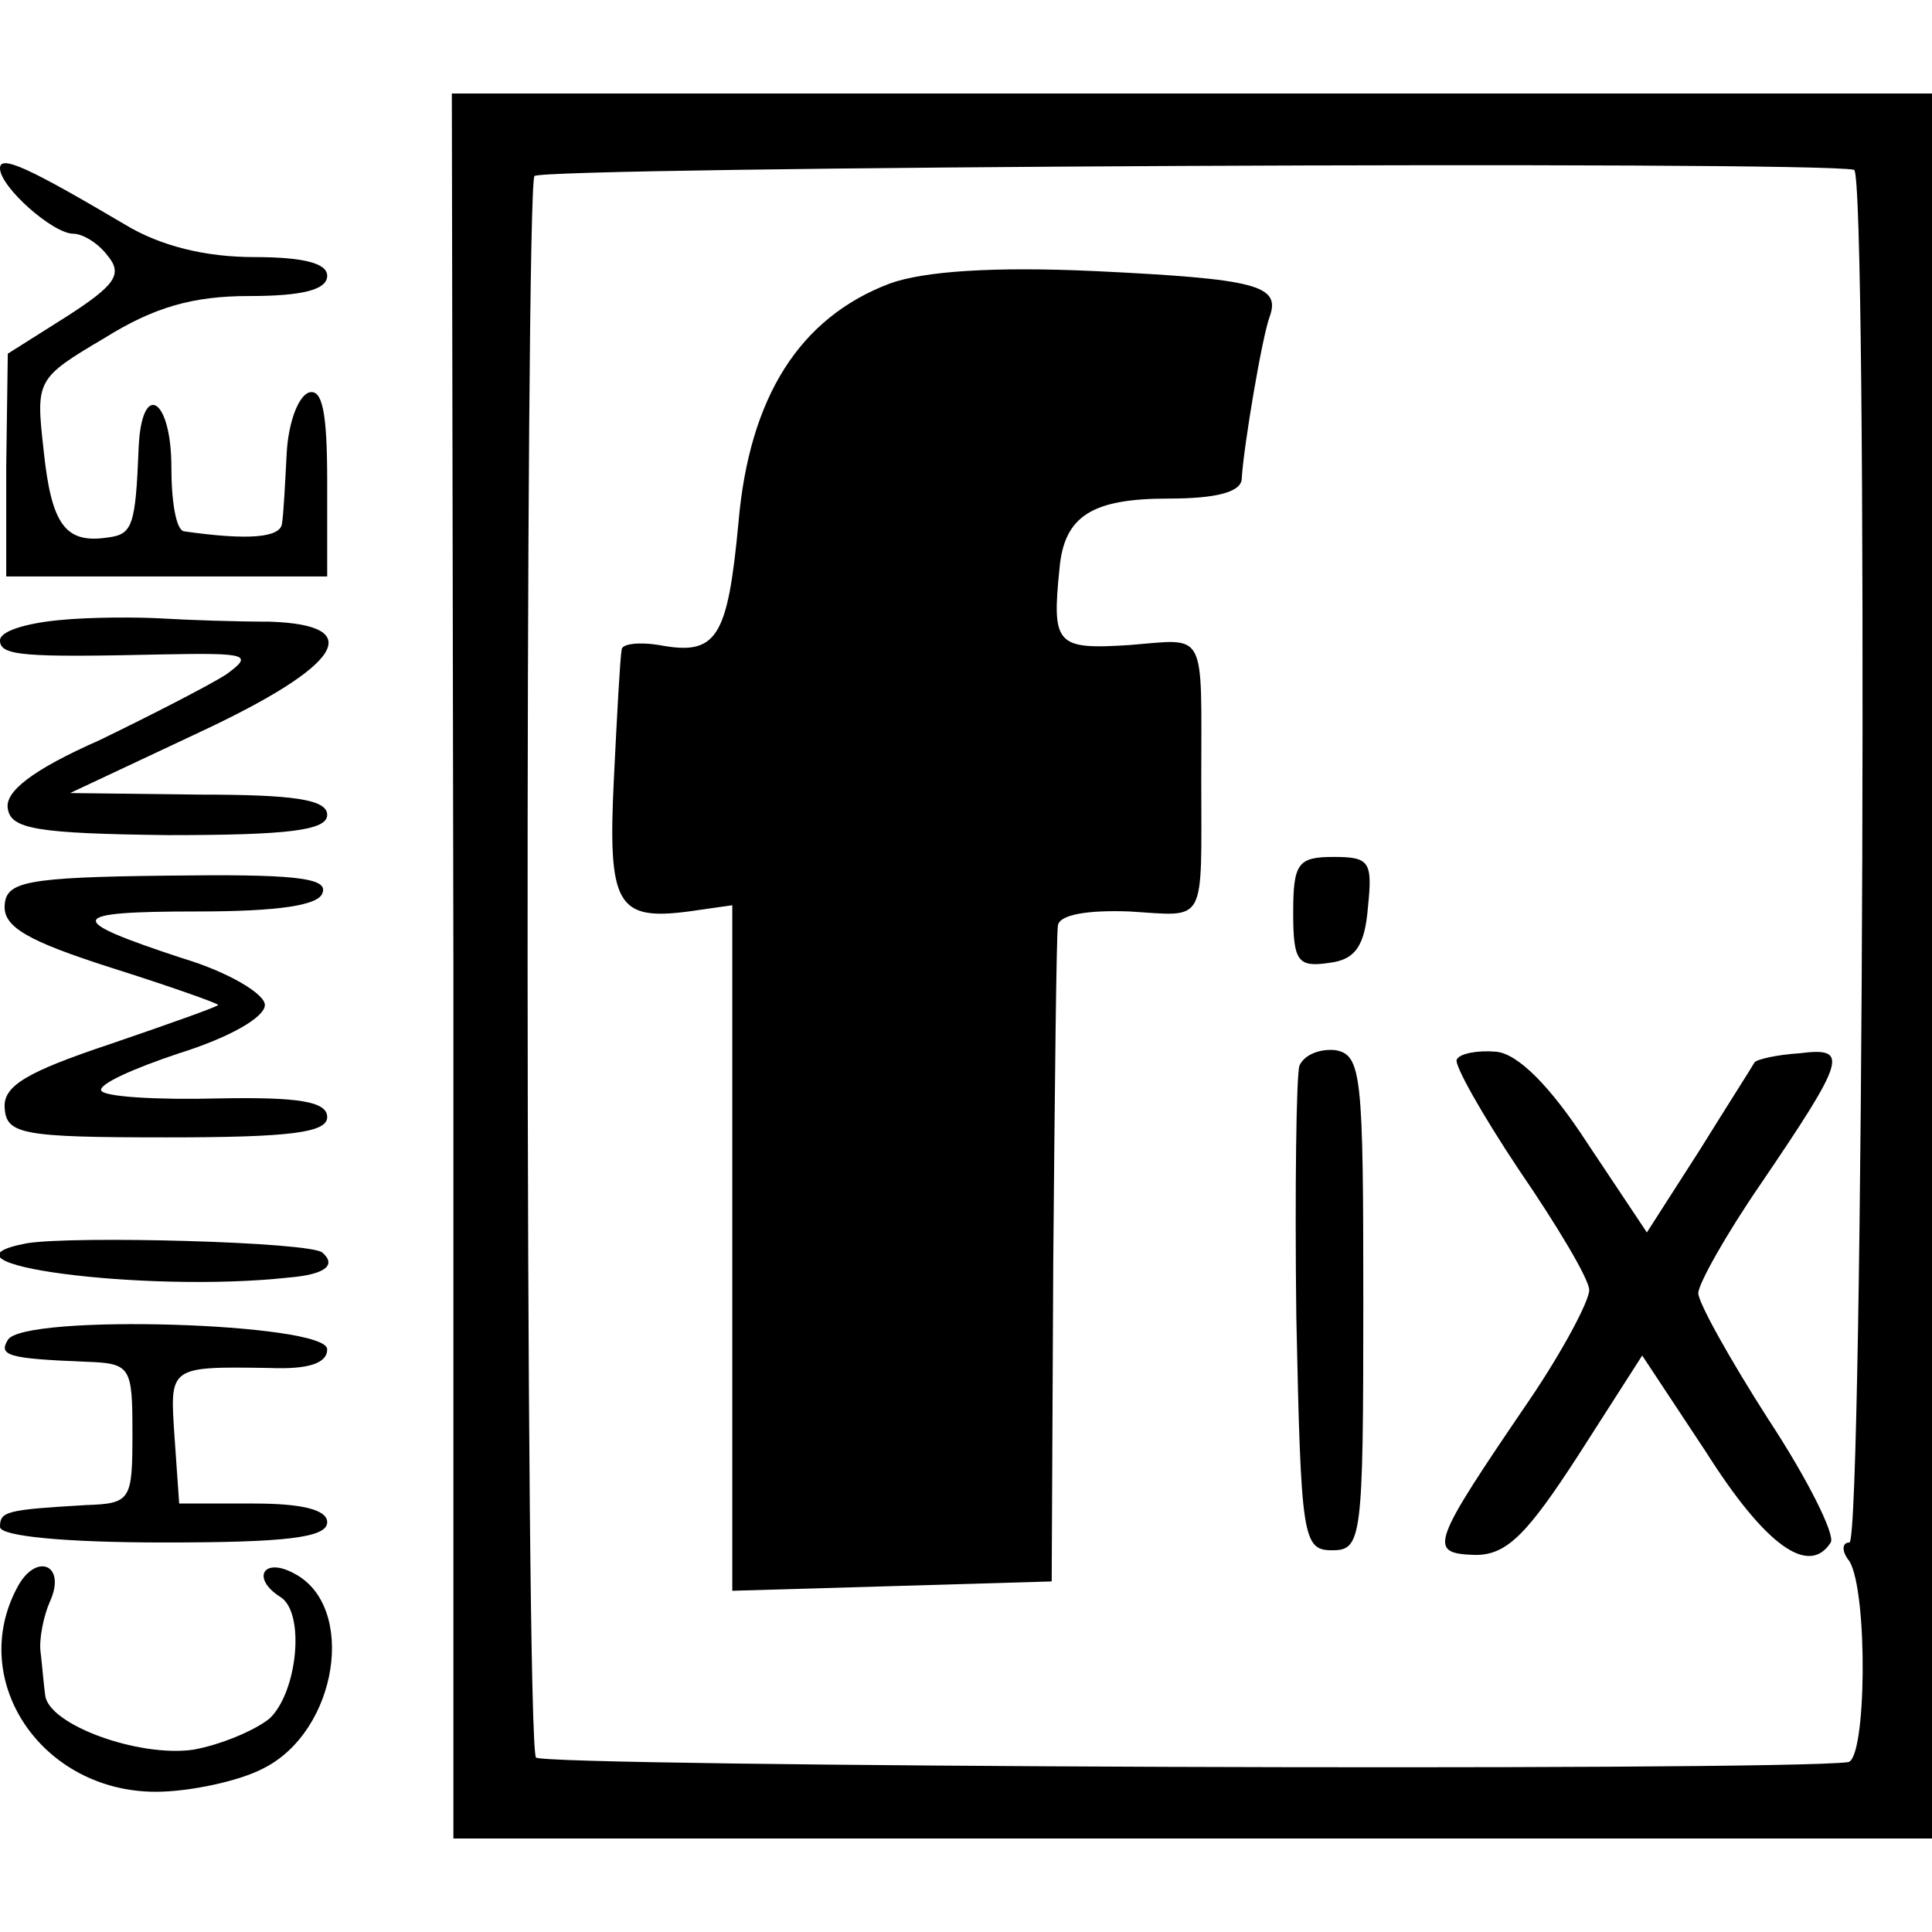
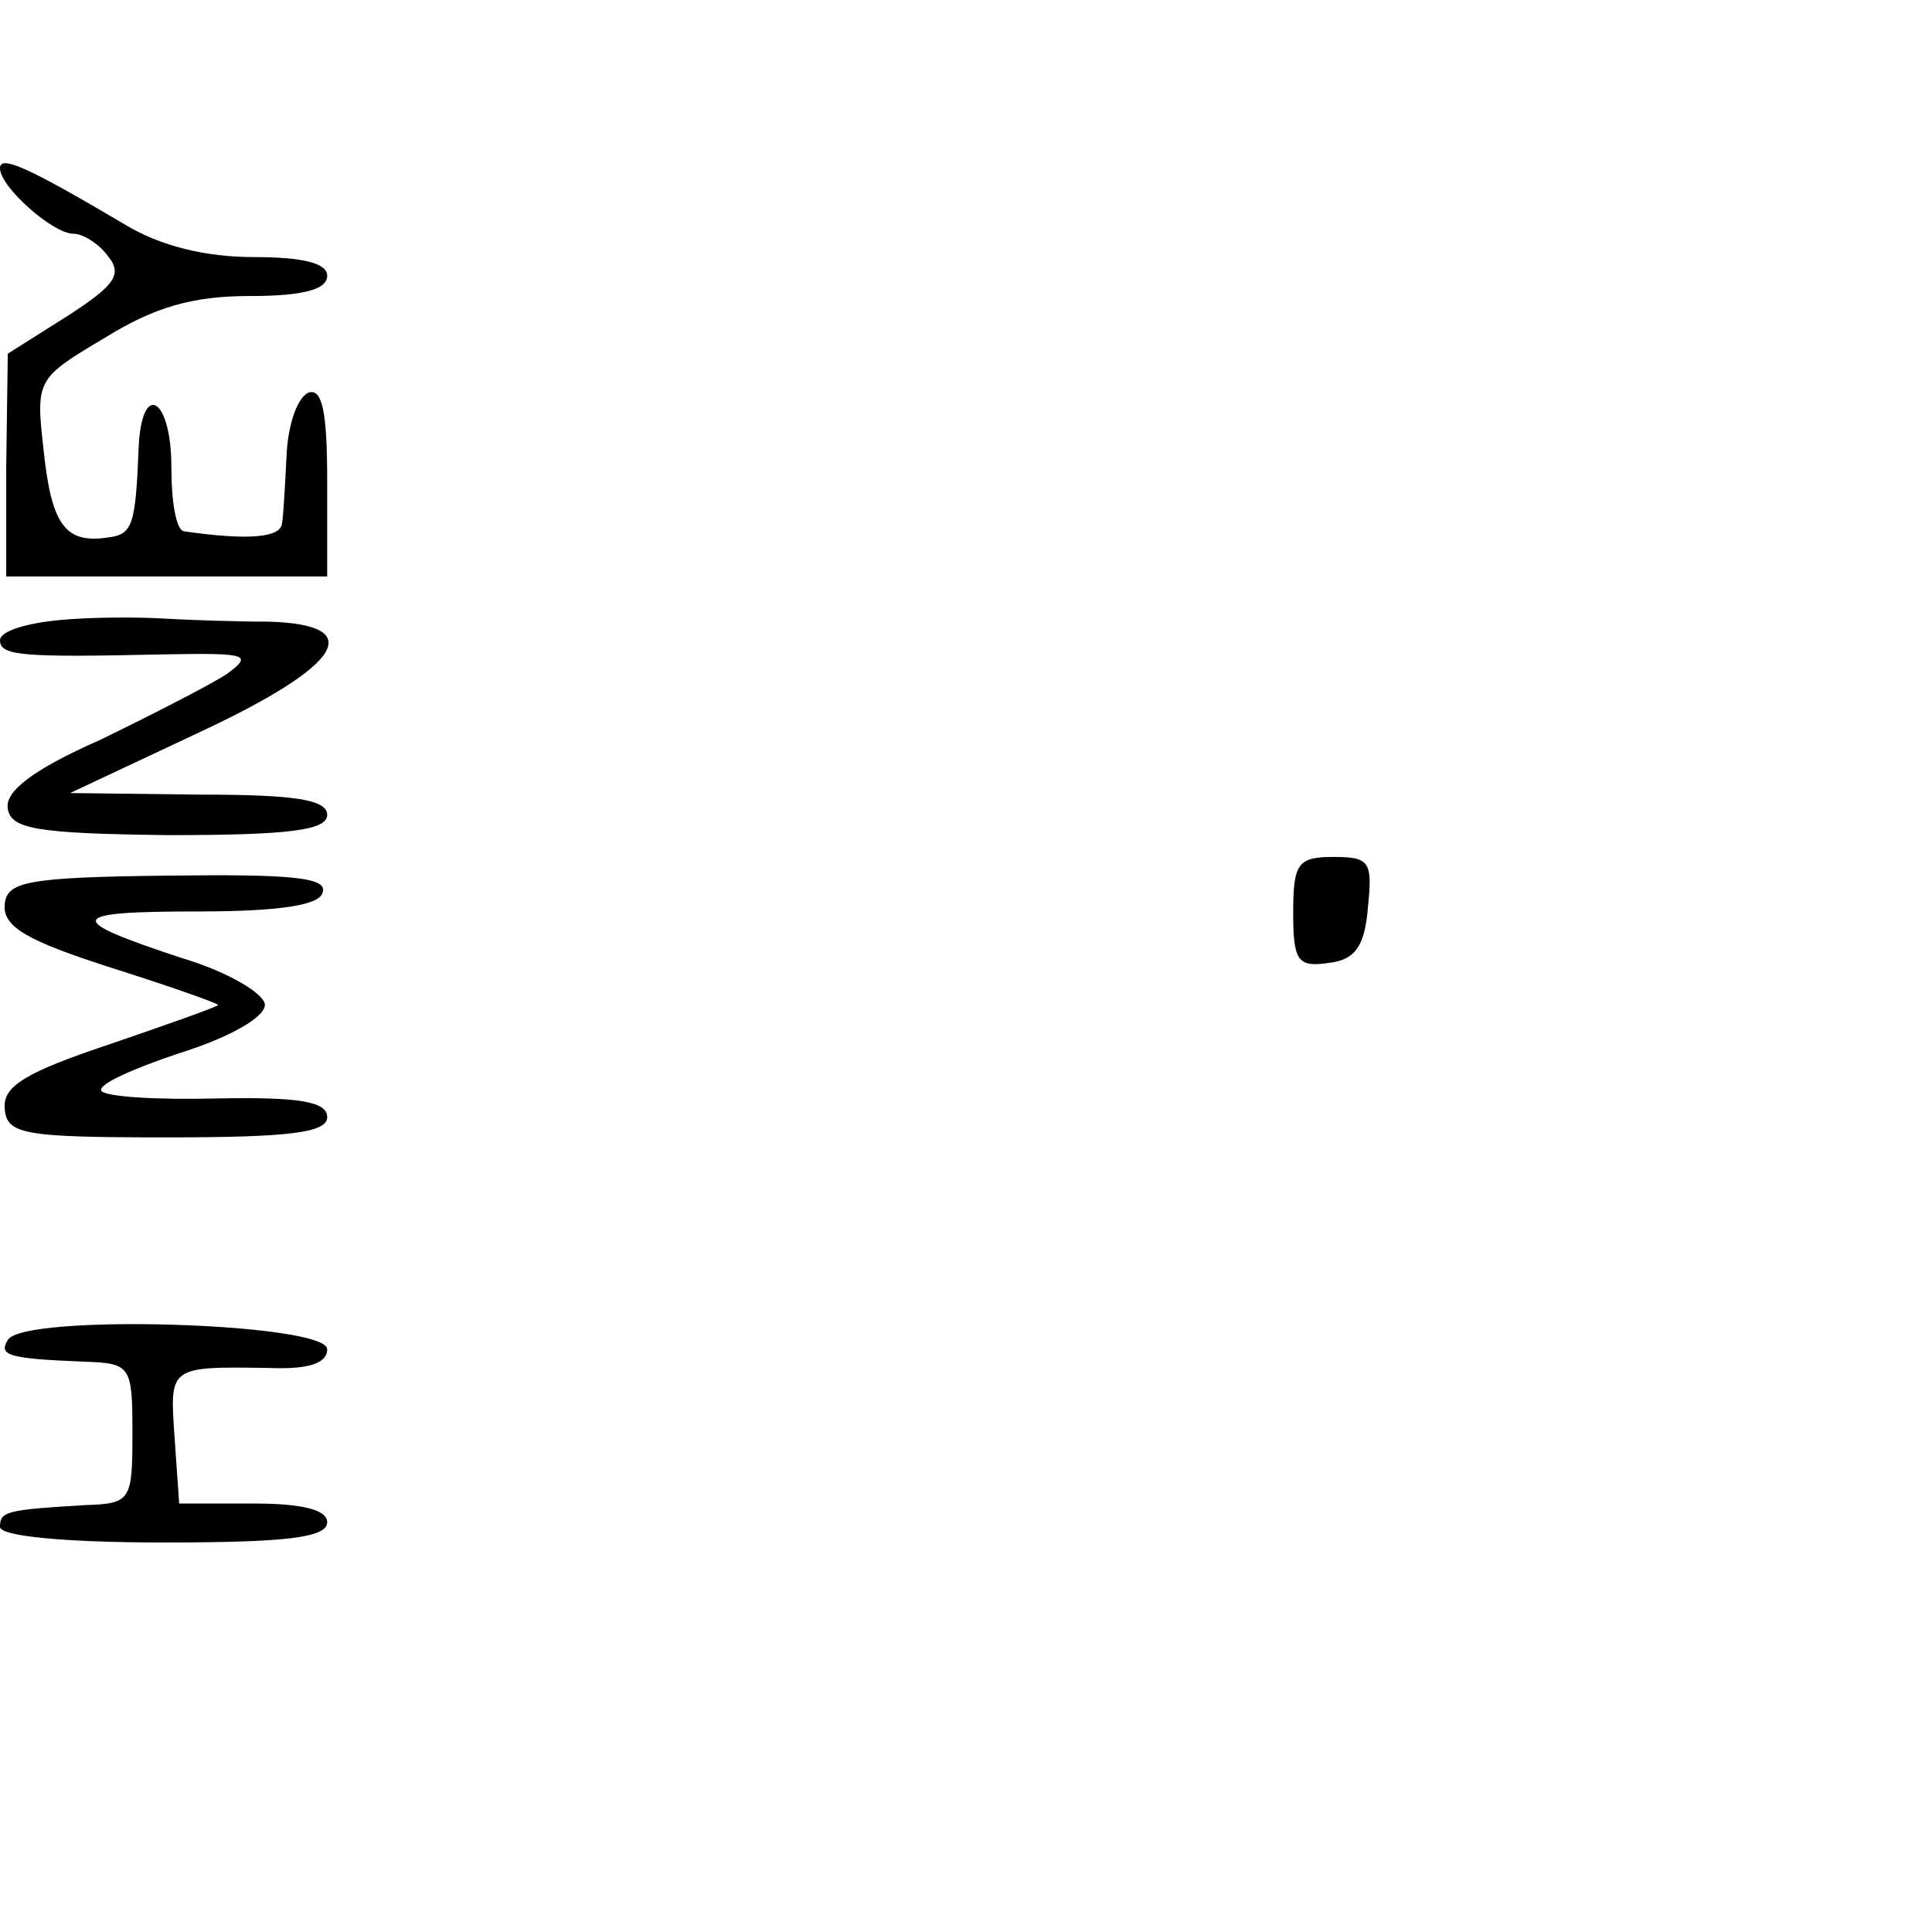
<svg xmlns="http://www.w3.org/2000/svg" version="1.0" width="124pt" height="124pt" viewBox="0 0 124 124" preserveAspectRatio="xMidYMid meet">
  <g transform="translate(0,124) scale(0.1,-0.1)" fill="#000000" stroke="none">
-     <path d="M291 620 l0 -560 475 0 474 0 0 560 0 560 -475 0 -475 0 1 -560z m899 511 c9 -2 6 -881 -3 -881 -5 0 -5 -6 0 -12 12 -20 11 -128 -1 -129 -48 -6 -839 -3 -842 3 -7 10 -7 1005 -1 1015 4 6 822 10 847 4z" />
-     <path d="M571 1058 c-58 -22 -90 -73 -97 -153 -7 -75 -14 -86 -51 -79 -12 2 -24 1 -24 -3 -1 -5 -3 -42 -5 -83 -4 -81 2 -91 48 -85 l28 4 0 -220 0 -220 103 3 102 3 1 205 c1 113 2 210 3 216 1 7 19 10 46 9 50 -3 46 -10 46 85 0 97 4 90 -46 86 -47 -3 -50 0 -45 49 3 34 21 45 70 45 30 0 47 4 47 13 1 19 13 91 18 104 7 20 -9 24 -112 29 -65 3 -110 0 -132 -8z" />
    <path d="M830 654 c0 -31 3 -35 23 -32 17 2 23 11 25 36 3 29 1 32 -22 32 -23 0 -26 -4 -26 -36z" />
-     <path d="M834 556 c-2 -6 -3 -79 -2 -161 3 -142 4 -150 23 -150 19 0 20 7 20 159 0 146 -1 159 -18 162 -10 1 -20 -3 -23 -10z" />
-     <path d="M935 560 c-2 -3 16 -35 40 -71 24 -35 45 -70 45 -77 0 -7 -17 -39 -38 -70 -64 -94 -66 -99 -35 -100 20 0 33 13 66 64 l41 64 41 -62 c38 -60 66 -80 80 -58 3 5 -15 41 -40 79 -25 39 -45 75 -45 81 0 6 18 38 40 70 55 81 57 88 25 84 -15 -1 -28 -4 -29 -6 -1 -2 -17 -27 -35 -56 l-34 -53 -38 57 c-24 37 -45 58 -59 59 -11 1 -23 -1 -25 -5z" />
+     <path d="M834 556 z" />
    <path d="M0 1132 c0 -12 34 -42 47 -42 6 0 16 -6 22 -14 10 -12 5 -19 -26 -39 l-38 -24 -1 -72 0 -71 103 0 103 0 0 61 c0 44 -3 60 -12 57 -7 -3 -13 -20 -14 -39 -1 -19 -2 -39 -3 -45 -1 -9 -21 -11 -63 -5 -5 1 -8 19 -8 41 0 45 -19 56 -21 13 -2 -51 -4 -56 -20 -58 -27 -4 -36 8 -41 56 -5 45 -5 46 39 72 32 20 57 27 93 27 34 0 50 4 50 13 0 8 -15 12 -47 12 -31 0 -60 7 -83 21 -61 36 -80 45 -80 36z" />
    <path d="M38 842 c-21 -2 -38 -7 -38 -13 0 -10 15 -11 105 -9 54 1 58 0 40 -13 -11 -7 -48 -26 -81 -42 -43 -19 -61 -33 -59 -44 2 -13 18 -16 103 -17 77 0 102 3 102 13 0 10 -22 13 -82 13 l-83 1 83 39 c92 43 108 69 45 71 -21 0 -51 1 -68 2 -16 1 -47 1 -67 -1z" />
    <path d="M3 659 c-1 -14 15 -23 68 -40 38 -12 69 -23 69 -24 0 -1 -31 -12 -69 -25 -54 -18 -69 -27 -68 -41 1 -17 11 -19 104 -19 79 0 103 3 103 13 0 10 -18 13 -70 12 -39 -1 -73 1 -75 5 -2 4 20 14 50 24 32 10 55 23 55 31 0 7 -23 21 -53 30 -76 25 -75 30 10 30 52 0 78 4 80 12 4 10 -21 12 -99 11 -92 -1 -104 -4 -105 -19z" />
-     <path d="M17 442 c-68 -13 76 -32 168 -22 24 2 31 8 22 16 -7 7 -161 11 -190 6z" />
    <path d="M5 380 c-6 -10 0 -12 50 -14 29 -1 30 -3 30 -46 0 -43 -1 -45 -30 -46 -51 -3 -55 -4 -55 -14 0 -6 42 -10 105 -10 78 0 105 3 105 13 0 8 -16 12 -47 12 l-48 0 -3 43 c-3 45 -4 45 61 44 25 -1 37 3 37 12 0 17 -195 23 -205 6z" />
-     <path d="M11 221 c-32 -60 16 -131 89 -131 22 0 54 7 69 15 48 24 60 104 20 125 -20 11 -28 -3 -9 -15 16 -10 11 -61 -7 -78 -10 -8 -32 -17 -49 -20 -35 -5 -93 16 -95 35 -1 7 -2 20 -3 28 -1 8 2 23 6 32 11 24 -9 32 -21 9z" />
  </g>
</svg>